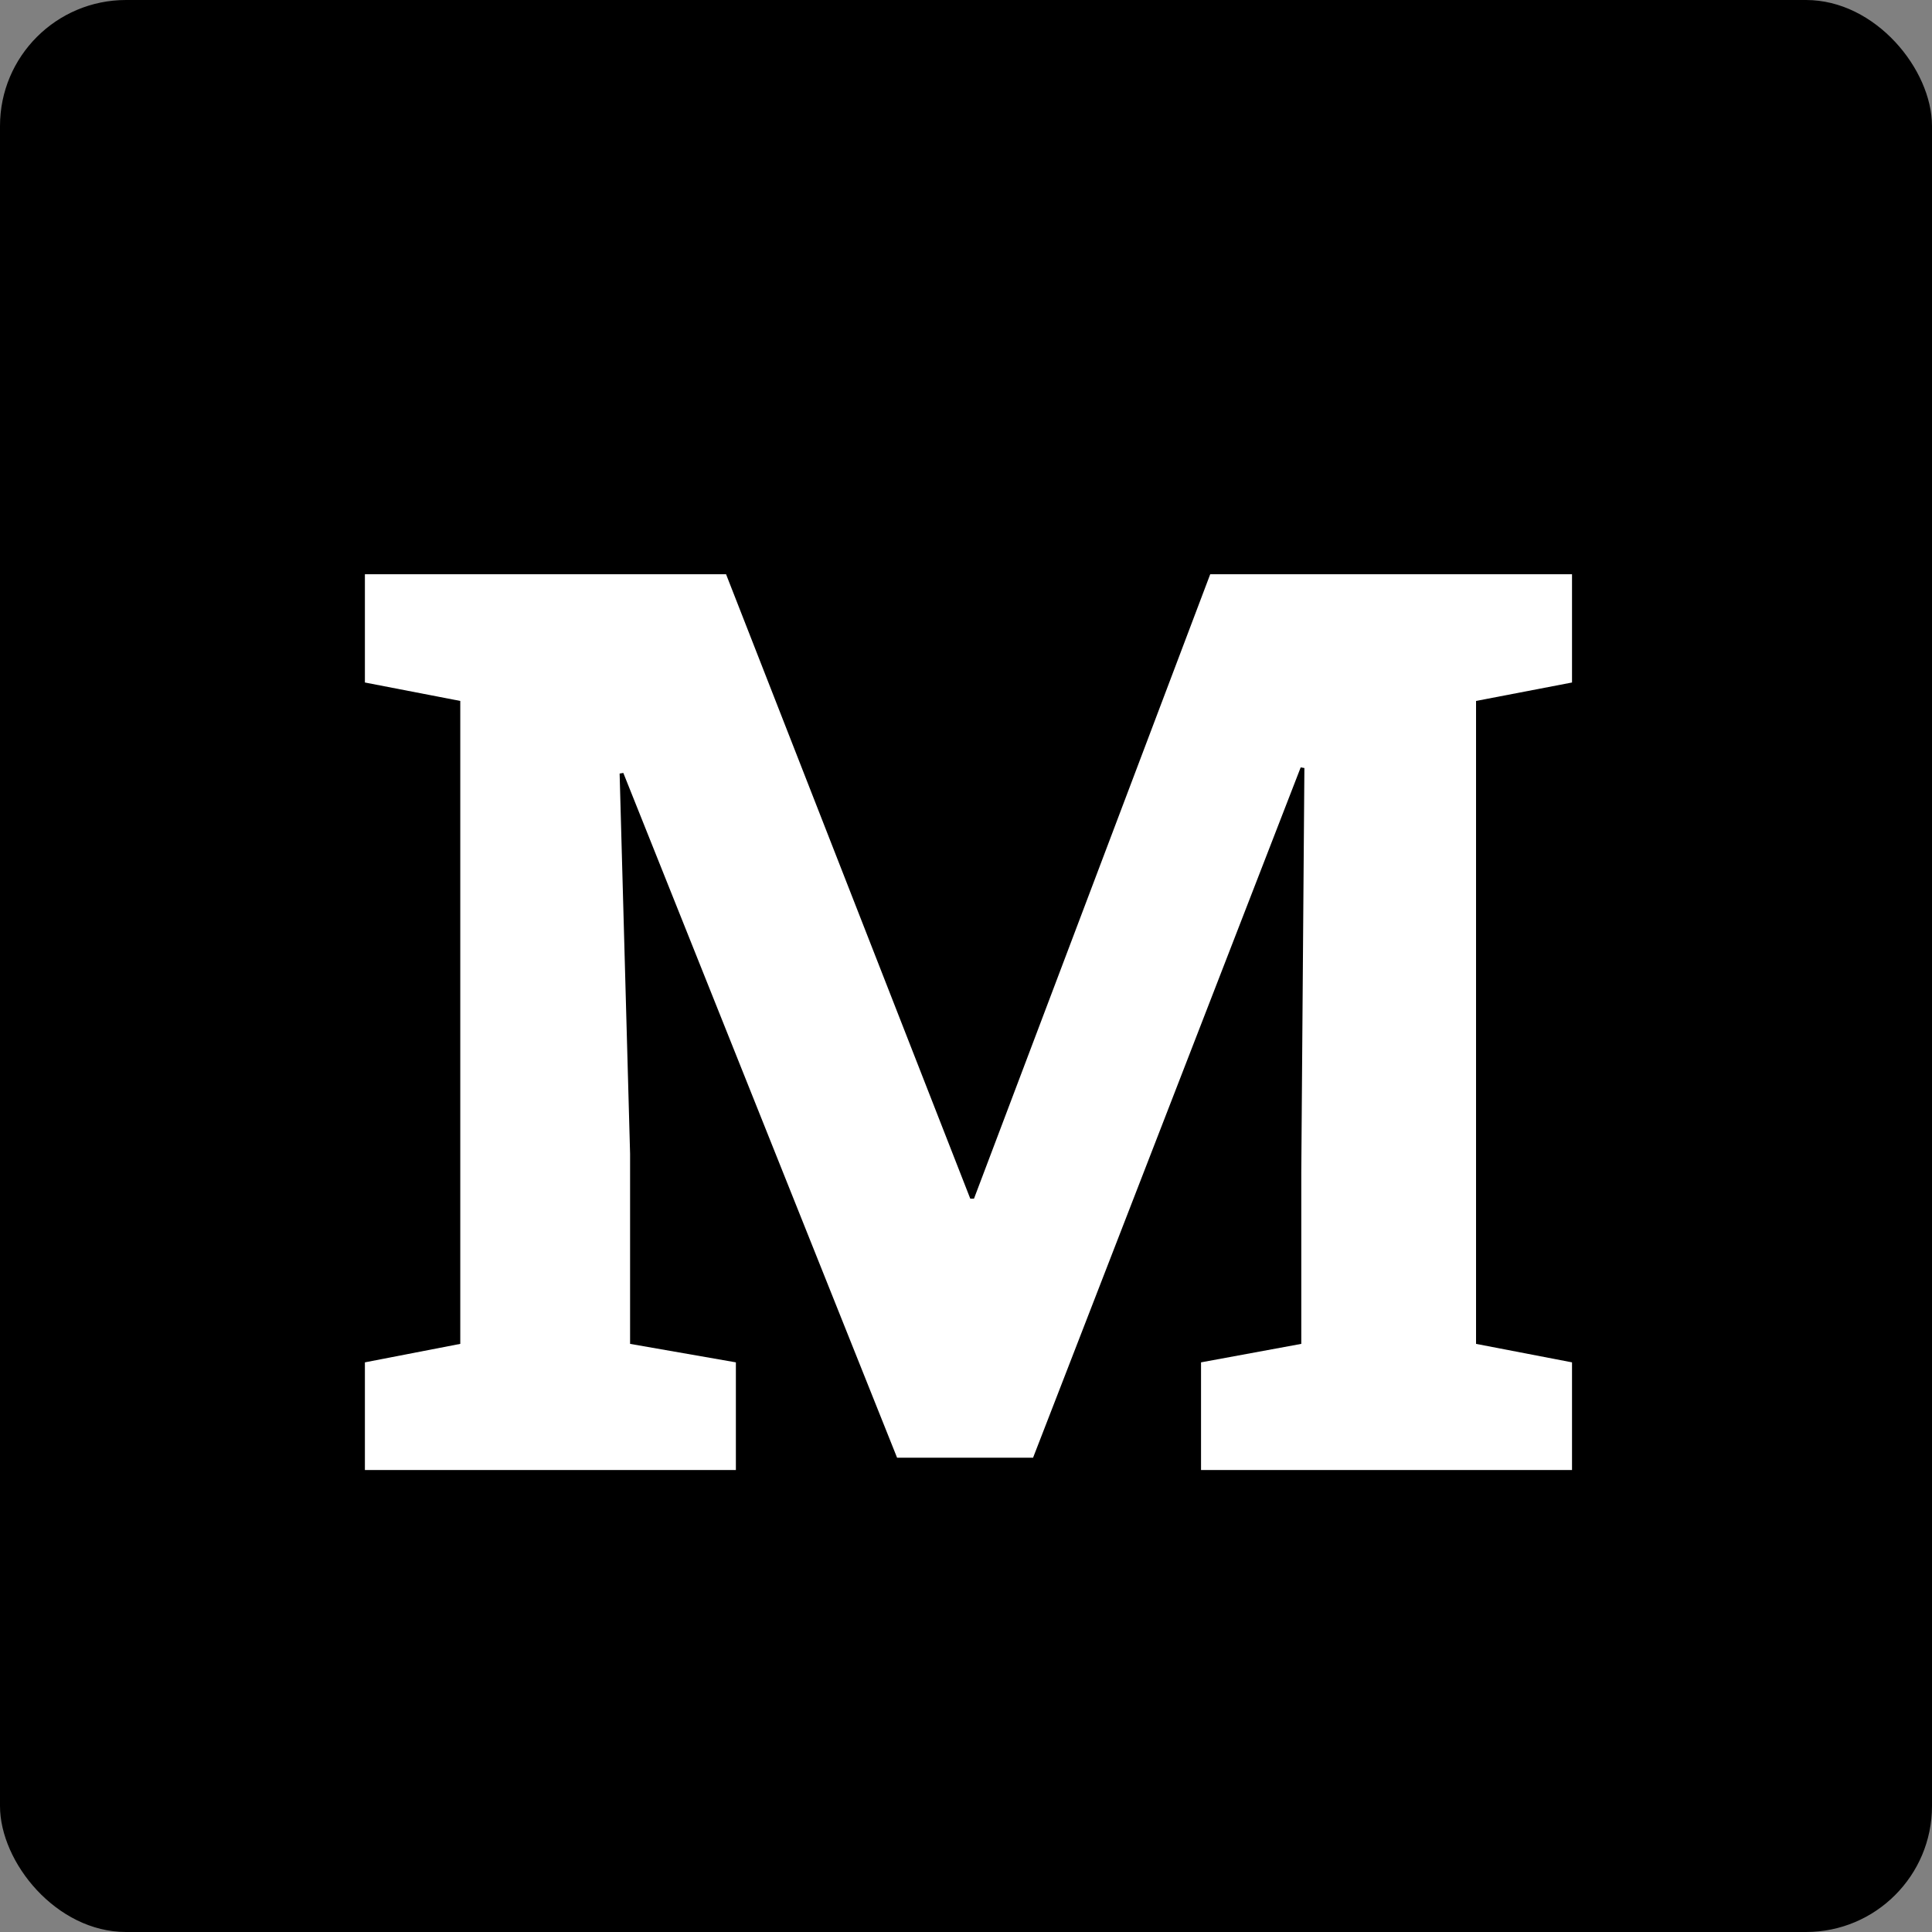
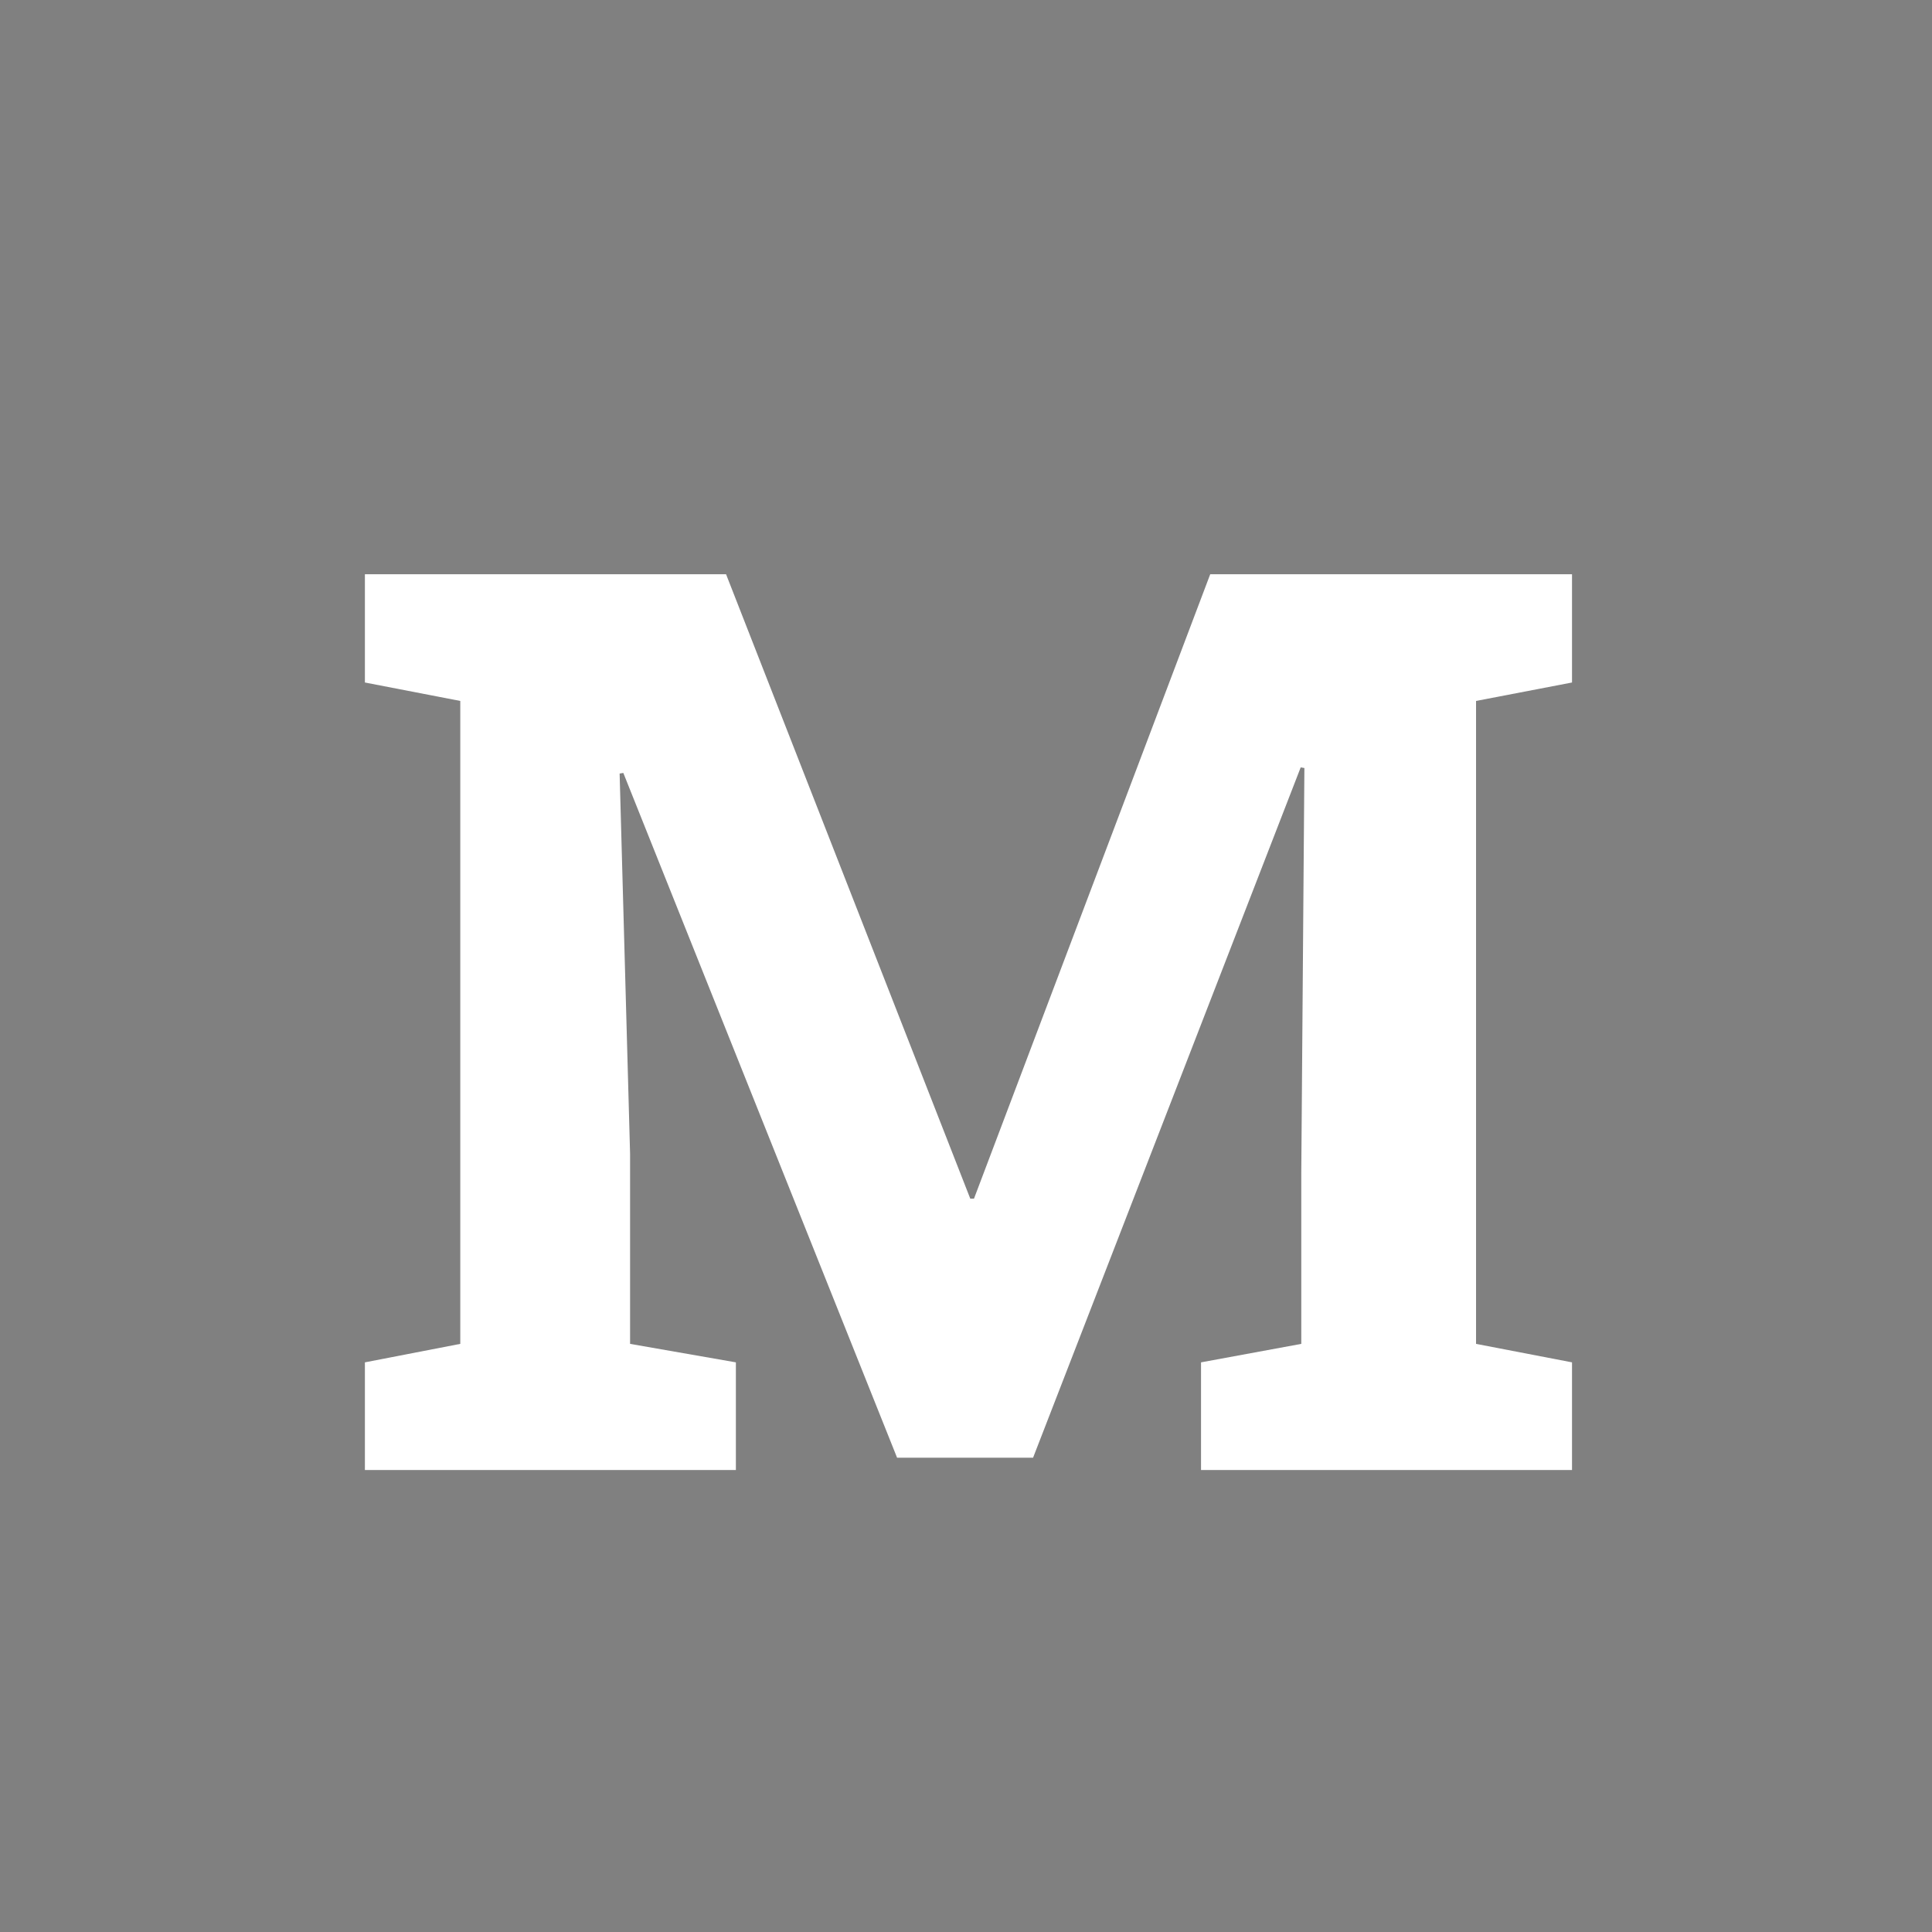
<svg xmlns="http://www.w3.org/2000/svg" width="46" height="46" viewBox="0 0 46 46" fill="none">
  <rect x="0" y="0" width="46" height="46" fill="#808080" stroke="none" />
-   <rect width="46" height="46" rx="3" fill="black" />
  <path d="M8.688 35V32.437L10.959 31.997V16.689L8.688 16.25V13.672H10.959H17.287L23.102 28.54H23.19L28.815 13.672H37.429V16.25L35.144 16.689V31.997L37.429 32.437V35H28.596V32.437L30.983 31.997V27.91L31.057 18.286L30.969 18.271L24.597 34.707H21.359L14.841 18.403L14.753 18.418L15.002 27.471V31.997L17.521 32.437V35H8.688Z" fill="white" />
</svg>